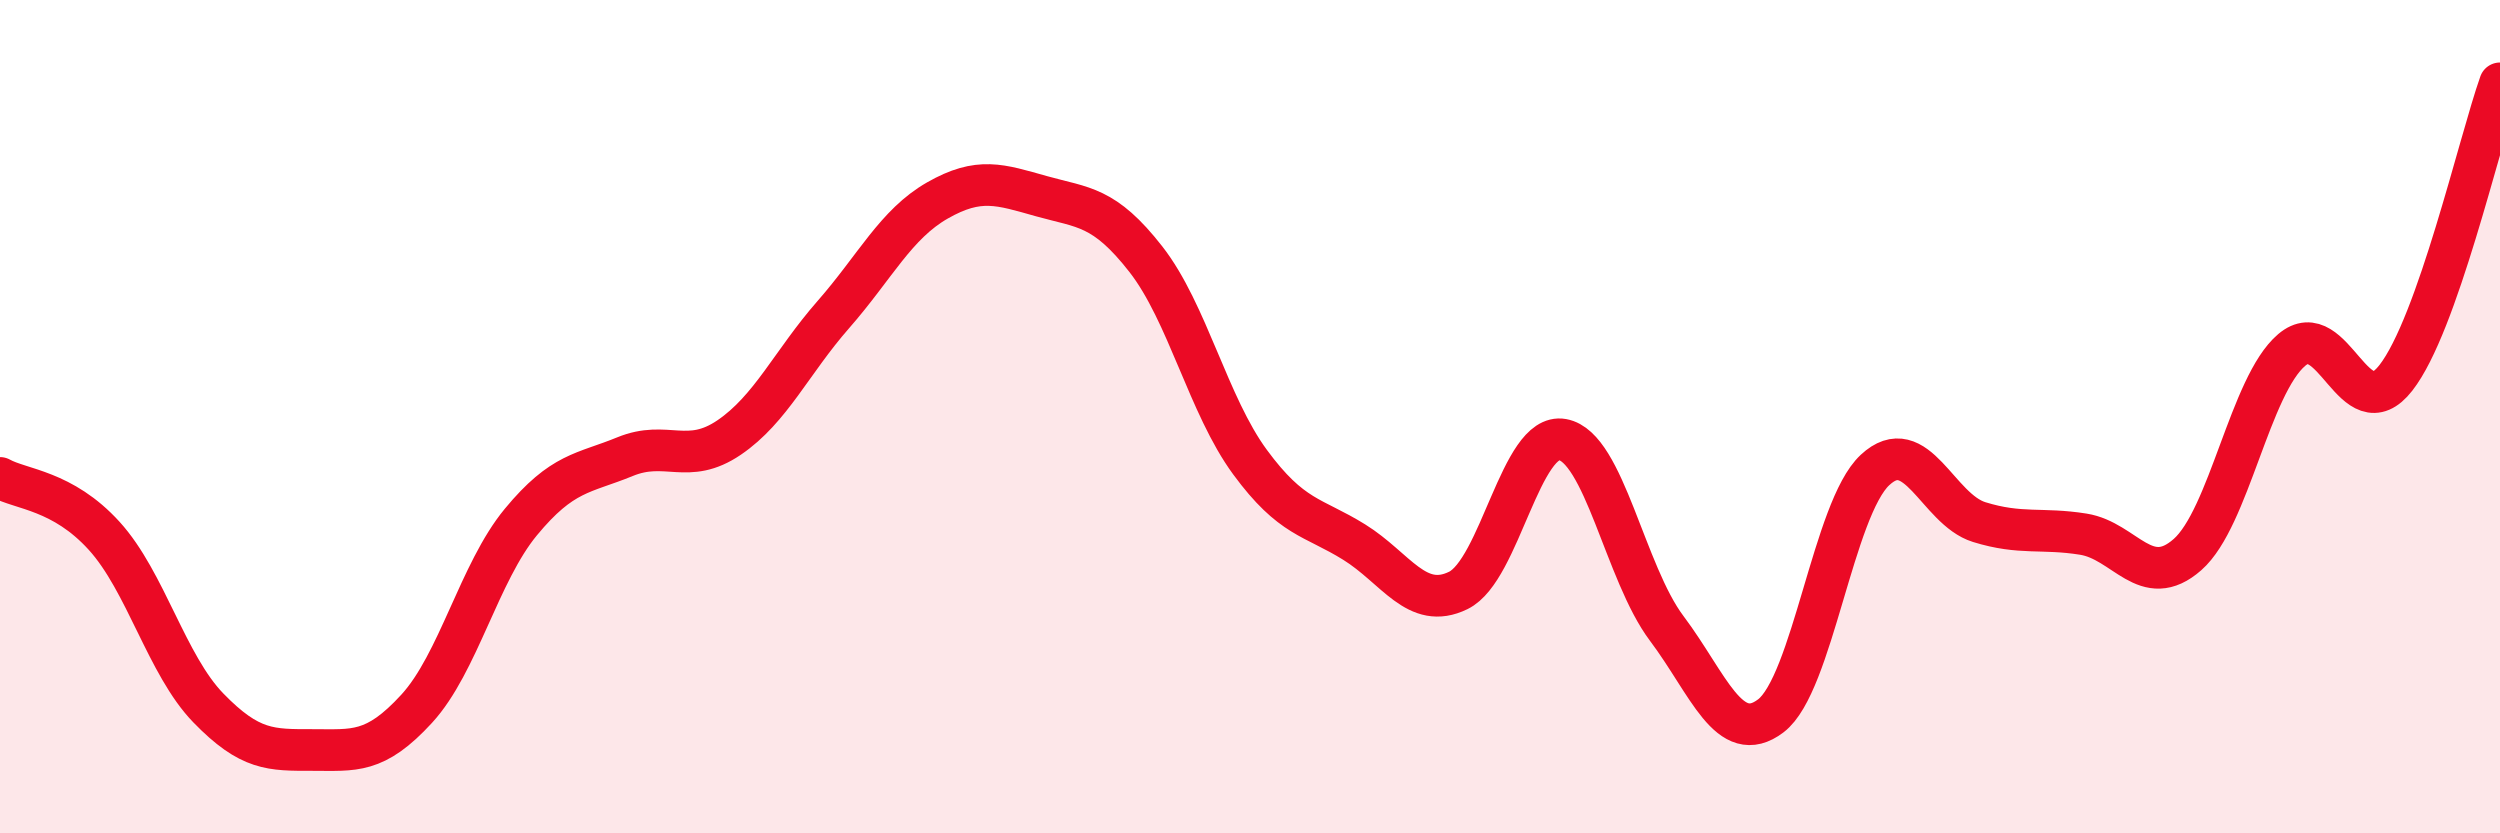
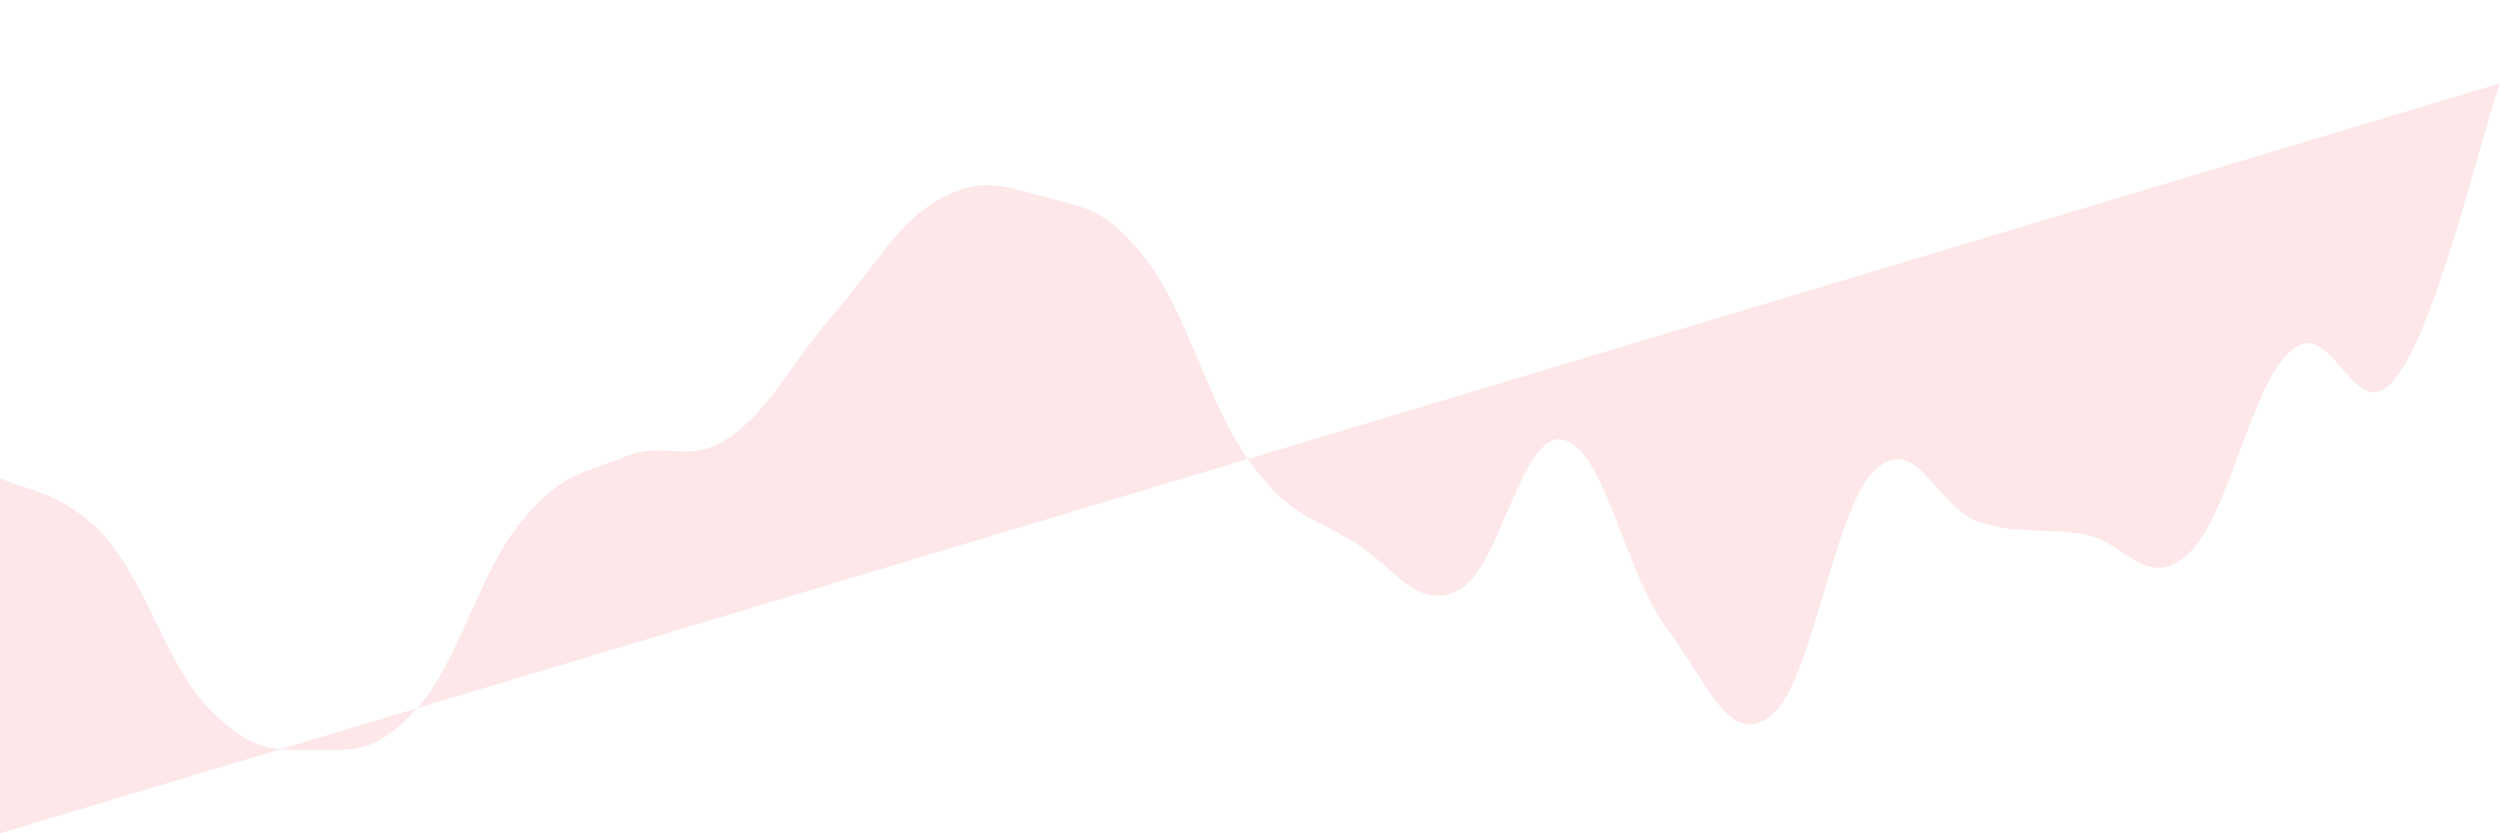
<svg xmlns="http://www.w3.org/2000/svg" width="60" height="20" viewBox="0 0 60 20">
-   <path d="M 0,11.47 C 0.5,11.75 1.5,11.76 2.5,12.86 C 3.5,13.96 4,15.96 5,16.99 C 6,18.02 6.5,18 7.5,18 C 8.5,18 9,18.1 10,17.01 C 11,15.92 11.5,13.74 12.5,12.53 C 13.5,11.32 14,11.37 15,10.96 C 16,10.55 16.5,11.18 17.5,10.5 C 18.5,9.82 19,8.69 20,7.55 C 21,6.41 21.5,5.38 22.5,4.81 C 23.5,4.24 24,4.43 25,4.71 C 26,4.99 26.5,4.94 27.5,6.22 C 28.5,7.5 29,9.73 30,11.09 C 31,12.45 31.5,12.39 32.5,13.01 C 33.5,13.63 34,14.66 35,14.17 C 36,13.68 36.5,10.37 37.5,10.55 C 38.5,10.73 39,13.75 40,15.08 C 41,16.41 41.5,17.94 42.5,17.18 C 43.5,16.42 44,12.21 45,11.28 C 46,10.35 46.5,12.22 47.5,12.53 C 48.5,12.84 49,12.66 50,12.82 C 51,12.98 51.5,14.19 52.5,13.31 C 53.5,12.43 54,9.25 55,8.4 C 56,7.55 56.5,10.35 57.5,9.07 C 58.5,7.79 59.5,3.41 60,2L60 20L0 20Z" fill="#EB0A25" opacity="0.1" stroke-linecap="round" stroke-linejoin="round" />
-   <path d="M 0,11.47 C 0.5,11.75 1.5,11.76 2.5,12.86 C 3.5,13.96 4,15.96 5,16.99 C 6,18.02 6.5,18 7.5,18 C 8.5,18 9,18.1 10,17.01 C 11,15.92 11.5,13.74 12.5,12.53 C 13.5,11.32 14,11.37 15,10.96 C 16,10.55 16.5,11.18 17.5,10.5 C 18.5,9.82 19,8.69 20,7.55 C 21,6.41 21.5,5.38 22.5,4.81 C 23.5,4.24 24,4.43 25,4.71 C 26,4.99 26.5,4.94 27.5,6.22 C 28.5,7.5 29,9.73 30,11.09 C 31,12.45 31.5,12.39 32.5,13.01 C 33.5,13.63 34,14.66 35,14.17 C 36,13.68 36.5,10.37 37.5,10.55 C 38.5,10.73 39,13.75 40,15.08 C 41,16.41 41.5,17.94 42.5,17.18 C 43.5,16.42 44,12.21 45,11.28 C 46,10.35 46.5,12.22 47.5,12.53 C 48.5,12.84 49,12.66 50,12.82 C 51,12.98 51.5,14.19 52.5,13.31 C 53.5,12.43 54,9.25 55,8.4 C 56,7.55 56.5,10.35 57.5,9.07 C 58.5,7.79 59.5,3.41 60,2" stroke="#EB0A25" stroke-width="1" fill="none" stroke-linecap="round" stroke-linejoin="round" />
+   <path d="M 0,11.47 C 0.5,11.75 1.5,11.76 2.5,12.86 C 3.5,13.96 4,15.96 5,16.99 C 6,18.02 6.5,18 7.5,18 C 8.5,18 9,18.1 10,17.01 C 11,15.92 11.5,13.74 12.5,12.53 C 13.5,11.32 14,11.37 15,10.96 C 16,10.55 16.5,11.18 17.5,10.5 C 18.5,9.82 19,8.69 20,7.55 C 21,6.41 21.5,5.38 22.5,4.81 C 23.5,4.24 24,4.43 25,4.71 C 26,4.99 26.5,4.94 27.5,6.22 C 28.5,7.5 29,9.73 30,11.09 C 31,12.45 31.5,12.39 32.5,13.01 C 33.5,13.63 34,14.66 35,14.17 C 36,13.68 36.5,10.37 37.5,10.55 C 38.5,10.73 39,13.75 40,15.08 C 41,16.41 41.5,17.94 42.5,17.18 C 43.5,16.42 44,12.21 45,11.28 C 46,10.35 46.5,12.22 47.5,12.53 C 48.5,12.84 49,12.66 50,12.82 C 51,12.98 51.5,14.19 52.5,13.31 C 53.5,12.43 54,9.25 55,8.4 C 56,7.55 56.5,10.35 57.5,9.07 C 58.5,7.79 59.5,3.41 60,2L0 20Z" fill="#EB0A25" opacity="0.1" stroke-linecap="round" stroke-linejoin="round" />
</svg>